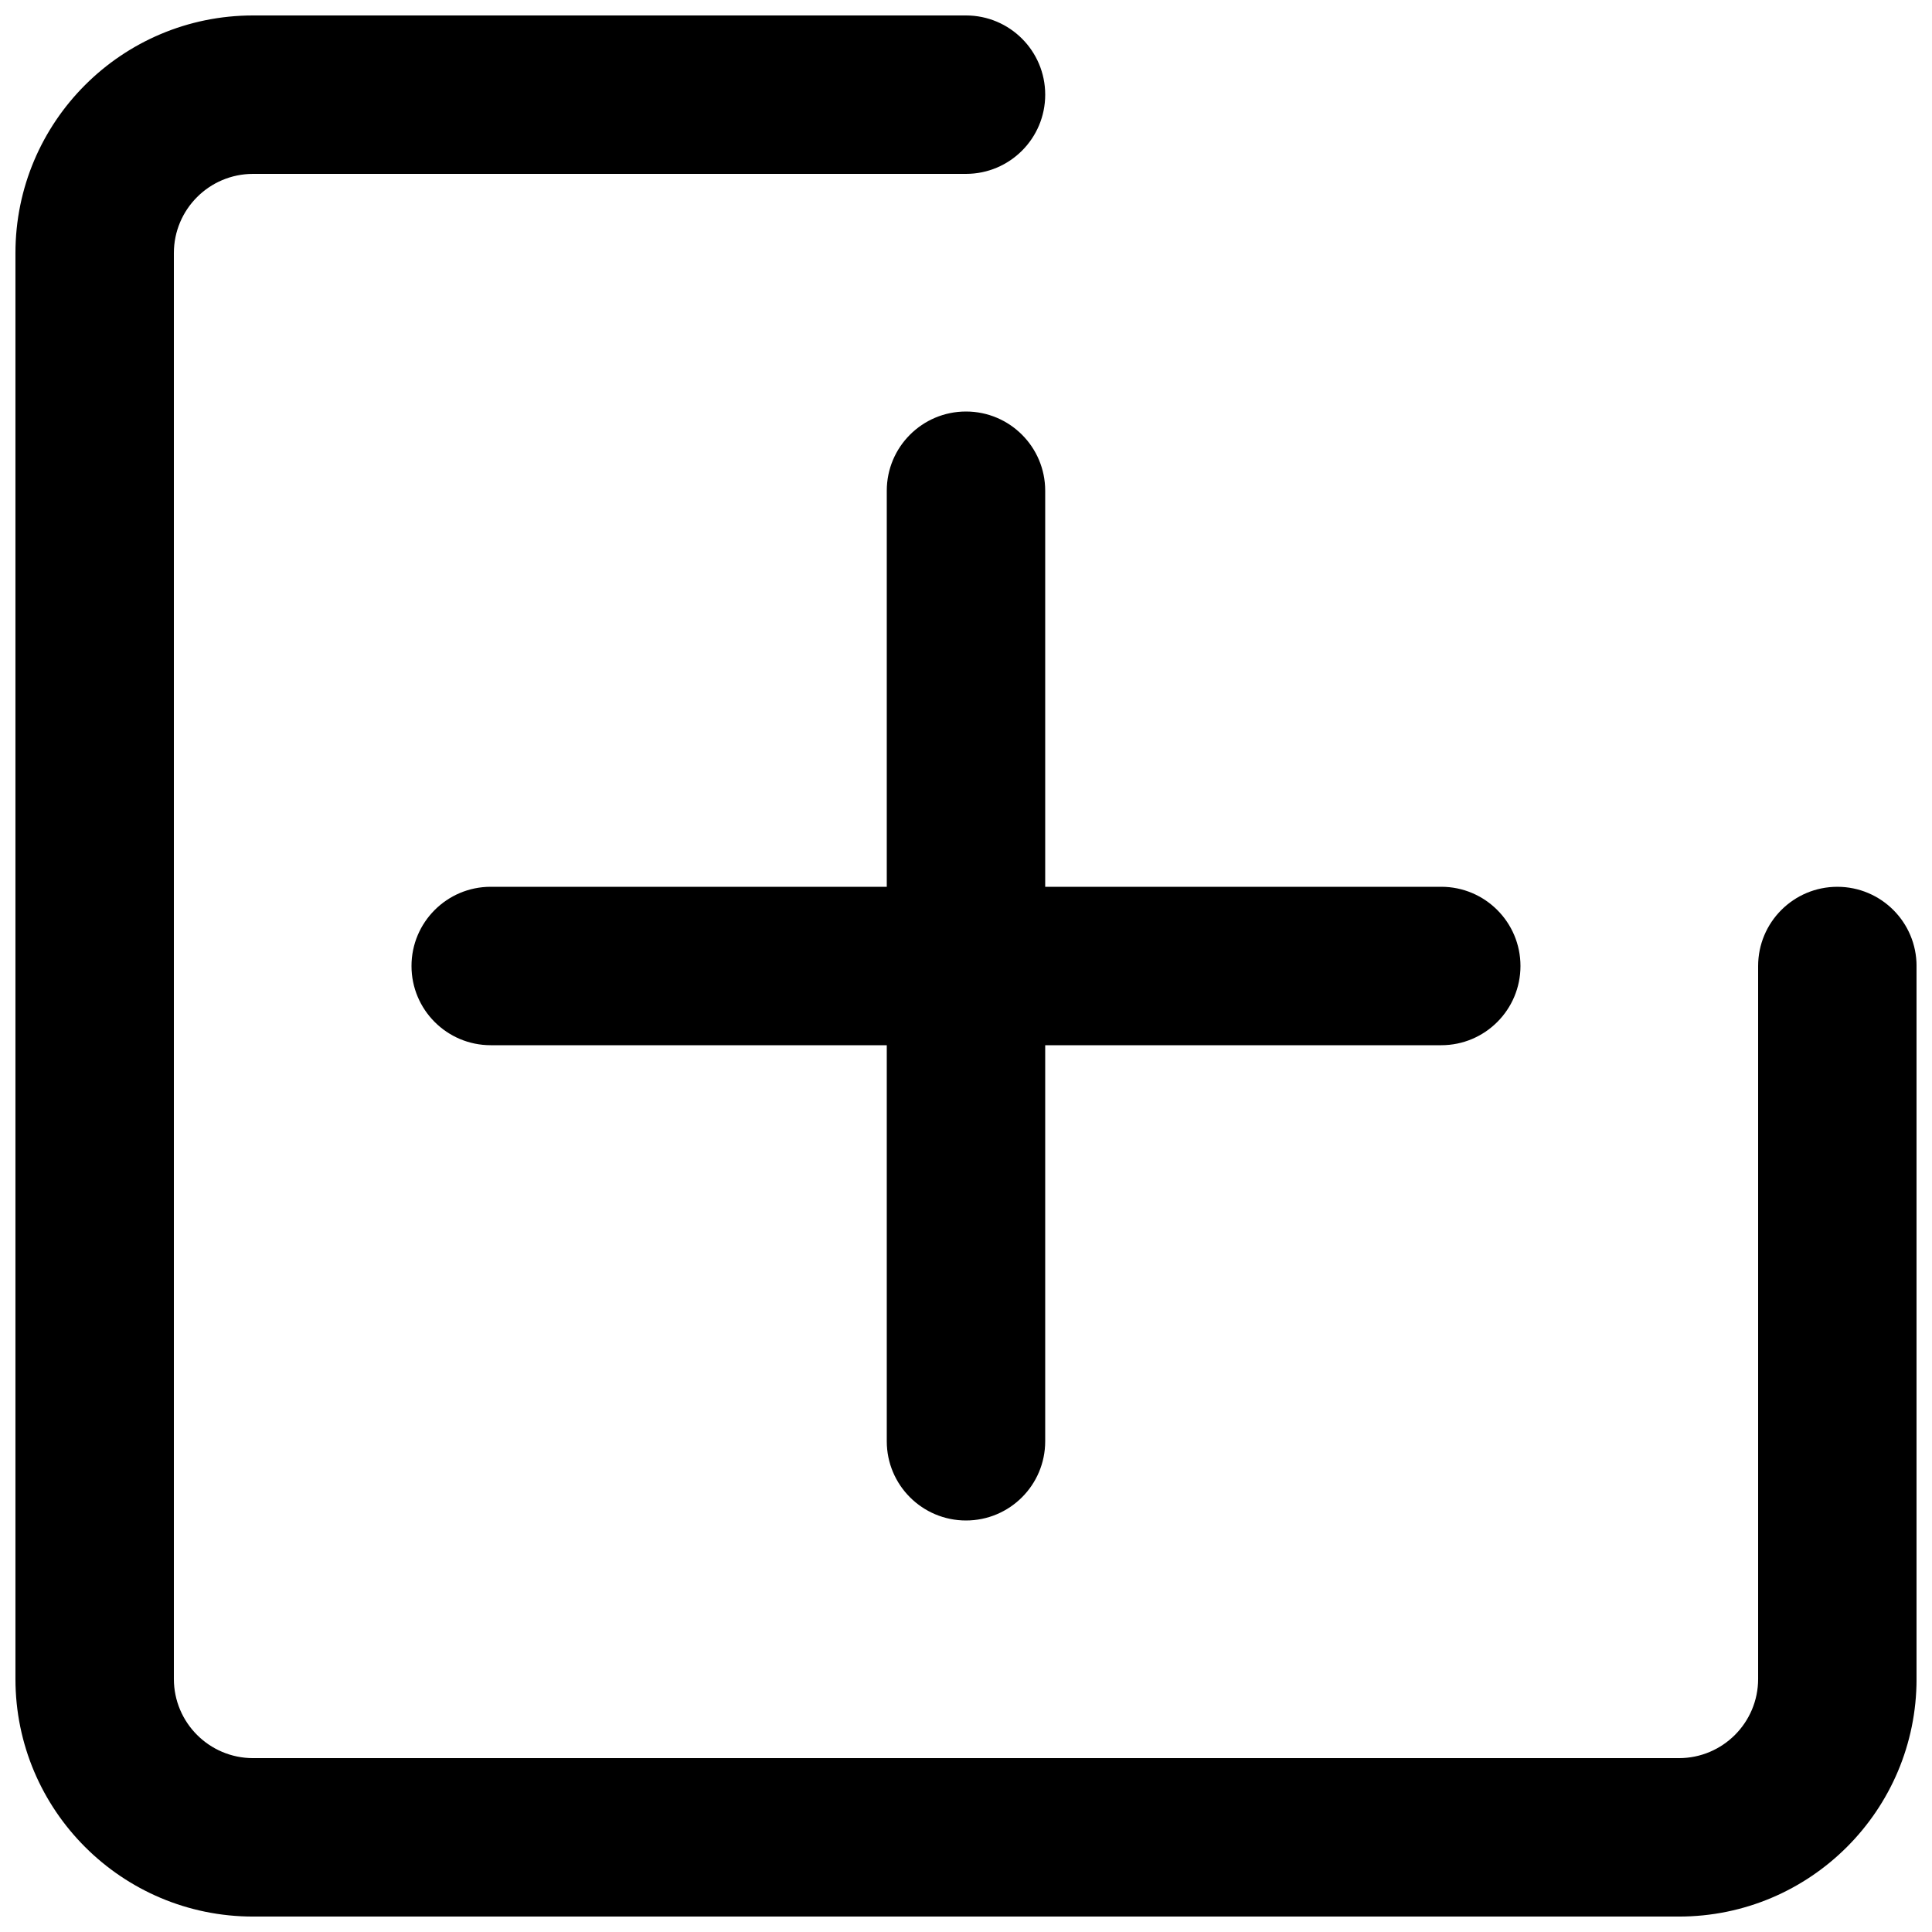
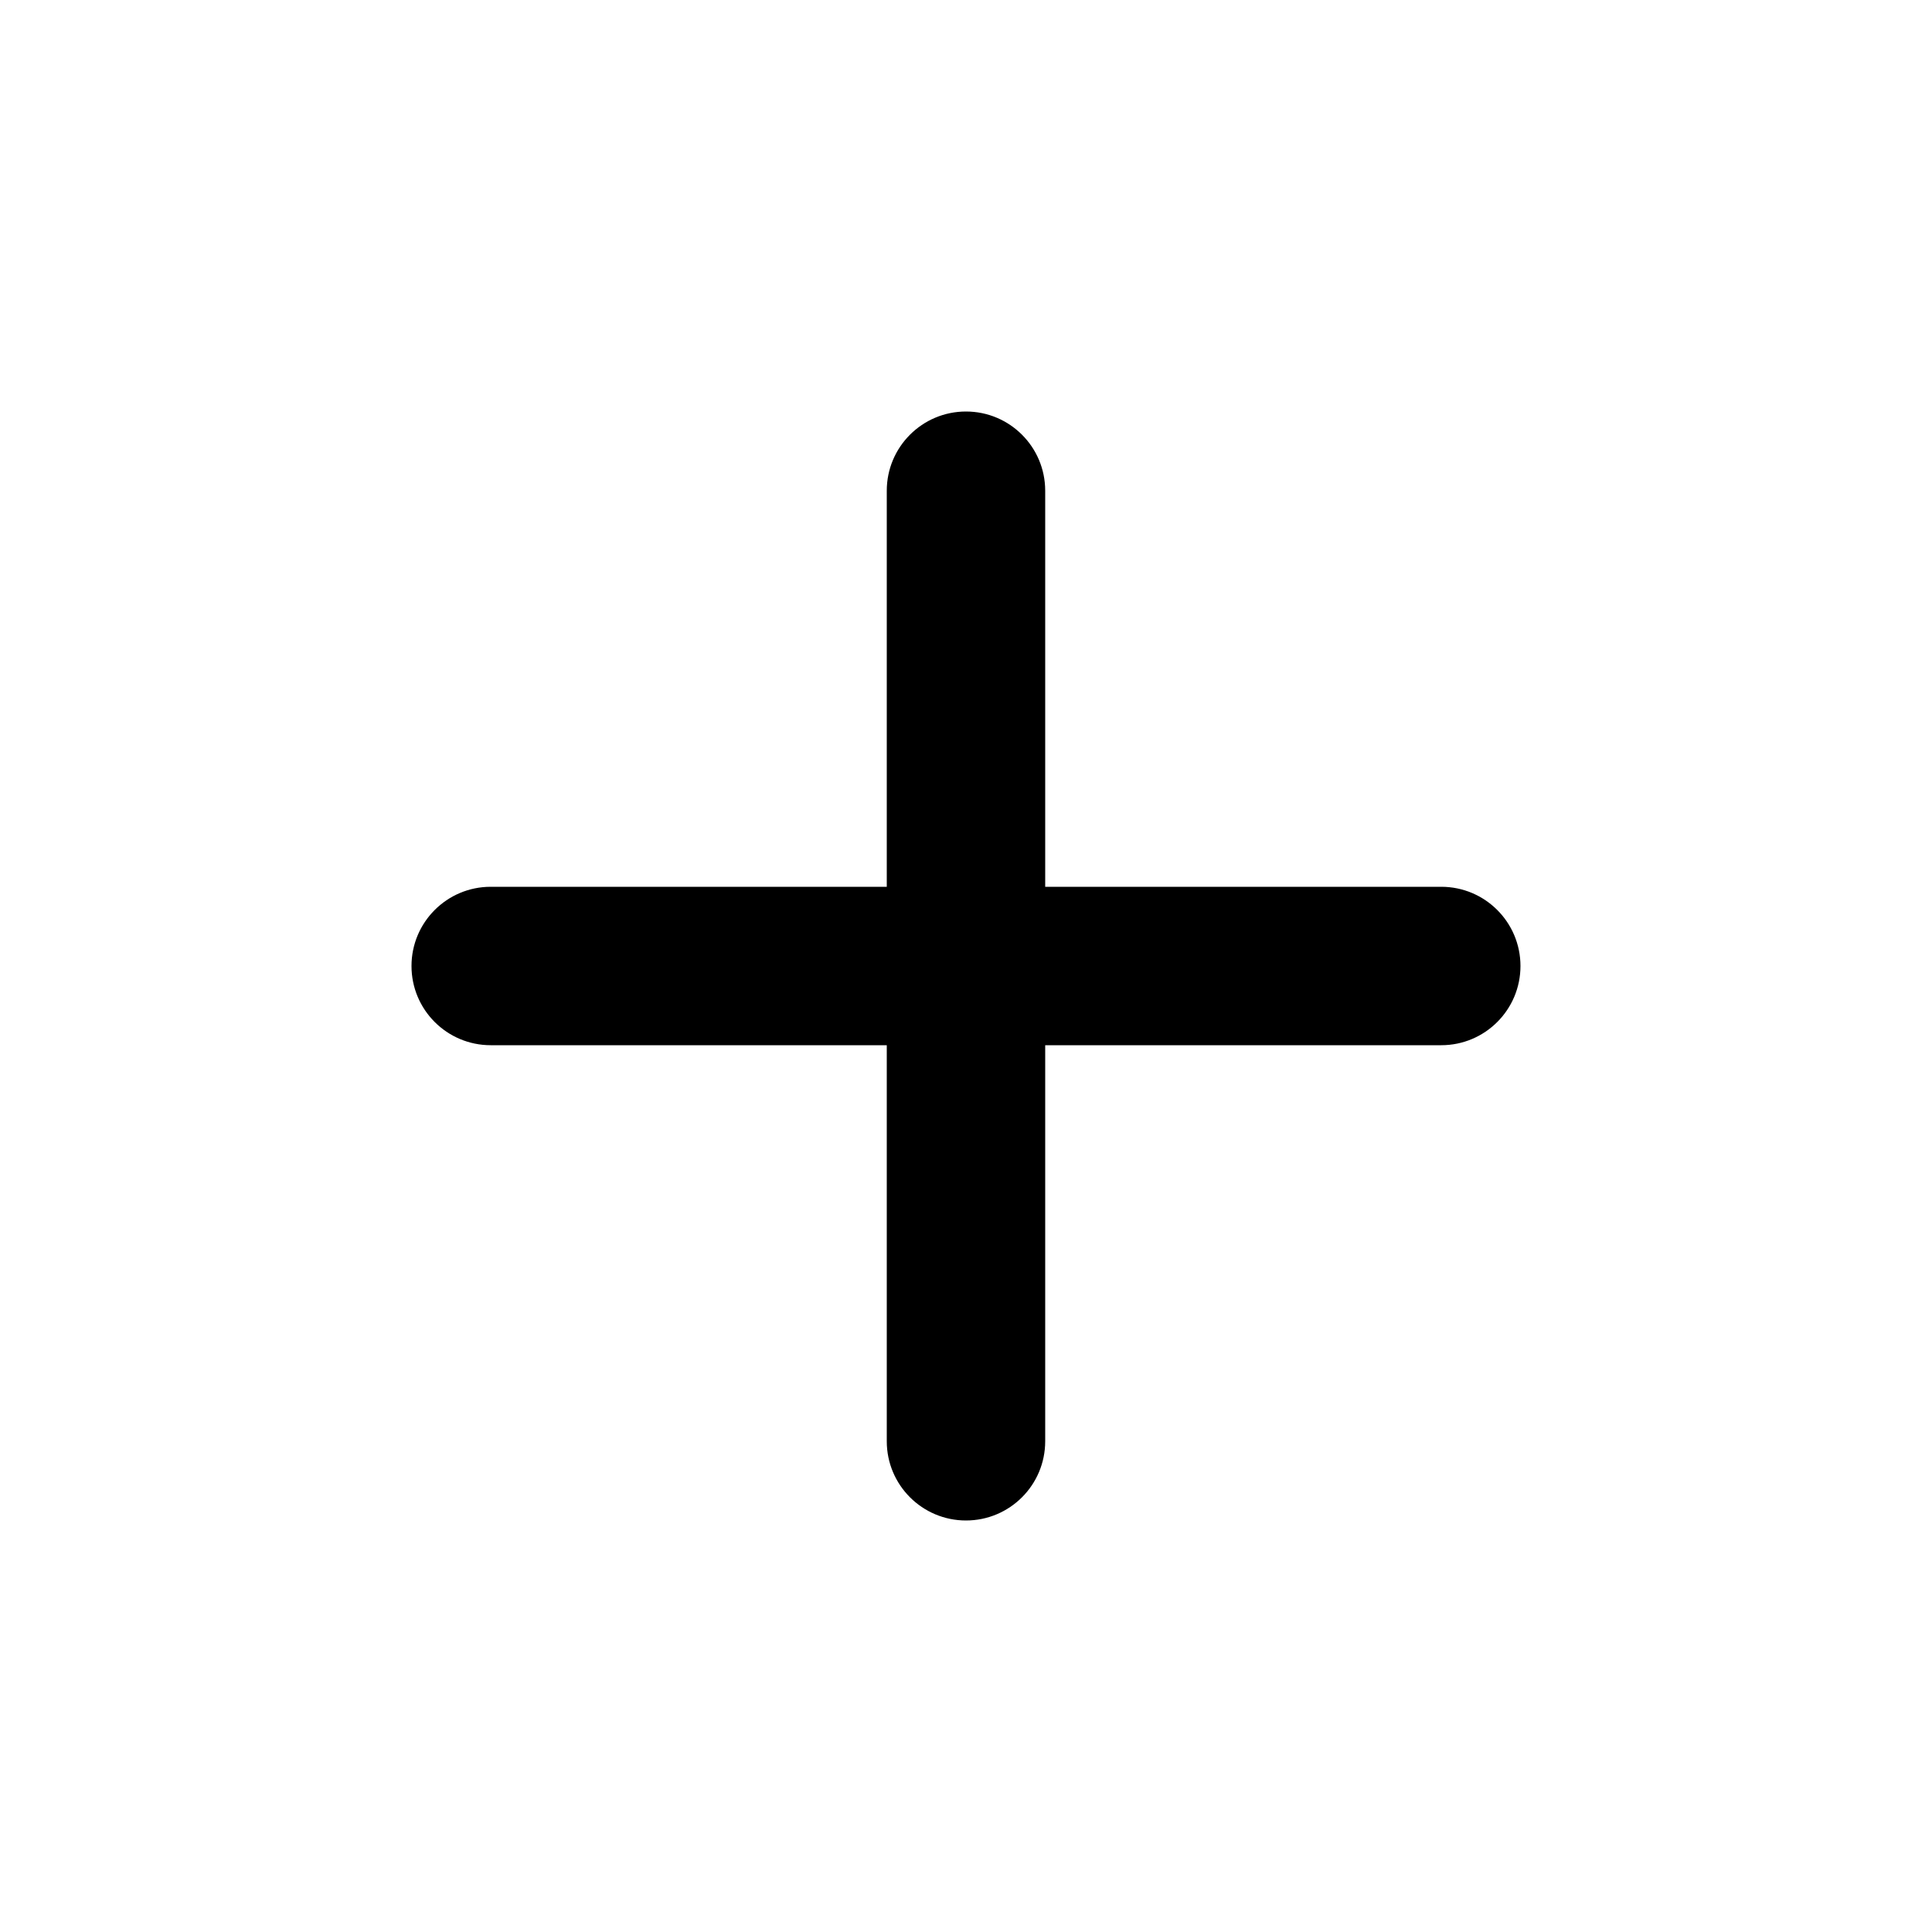
<svg xmlns="http://www.w3.org/2000/svg" width="800px" height="800px" version="1.1" viewBox="144 144 512 512">
  <defs>
    <clipPath id="a">
-       <path d="m148.09 148.09h503.81v503.81h-503.81z" />
+       <path d="m148.09 148.09v503.81h-503.81z" />
    </clipPath>
  </defs>
  <g clip-path="url(#a)">
-     <path d="m211.07 190.08c-11.594 0-20.992 9.398-20.992 20.992v377.86c0 11.594 9.398 20.992 20.992 20.992h377.86c11.594 0 20.992-9.398 20.992-20.992v-188.93c0-11.594 9.398-20.992 20.992-20.992s20.992 9.398 20.992 20.992v188.93c0 34.781-28.195 62.977-62.977 62.977h-377.86c-34.781 0-62.977-28.195-62.977-62.977v-377.86c0-34.781 28.195-62.977 62.977-62.977h188.93c11.594 0 20.992 9.398 20.992 20.992s-9.398 20.992-20.992 20.992z" />
-   </g>
+     </g>
  <path d="m546.94 400c0 11.594-9.398 20.992-20.992 20.992h-104.96v104.96c0 11.594-9.398 20.992-20.992 20.992s-20.992-9.398-20.992-20.992v-104.96h-104.96c-11.594 0-20.992-9.398-20.992-20.992s9.398-20.992 20.992-20.992h104.96v-104.96c0-11.594 9.398-20.992 20.992-20.992s20.992 9.398 20.992 20.992v104.96h104.96c11.594 0 20.992 9.398 20.992 20.992z" />
</svg>